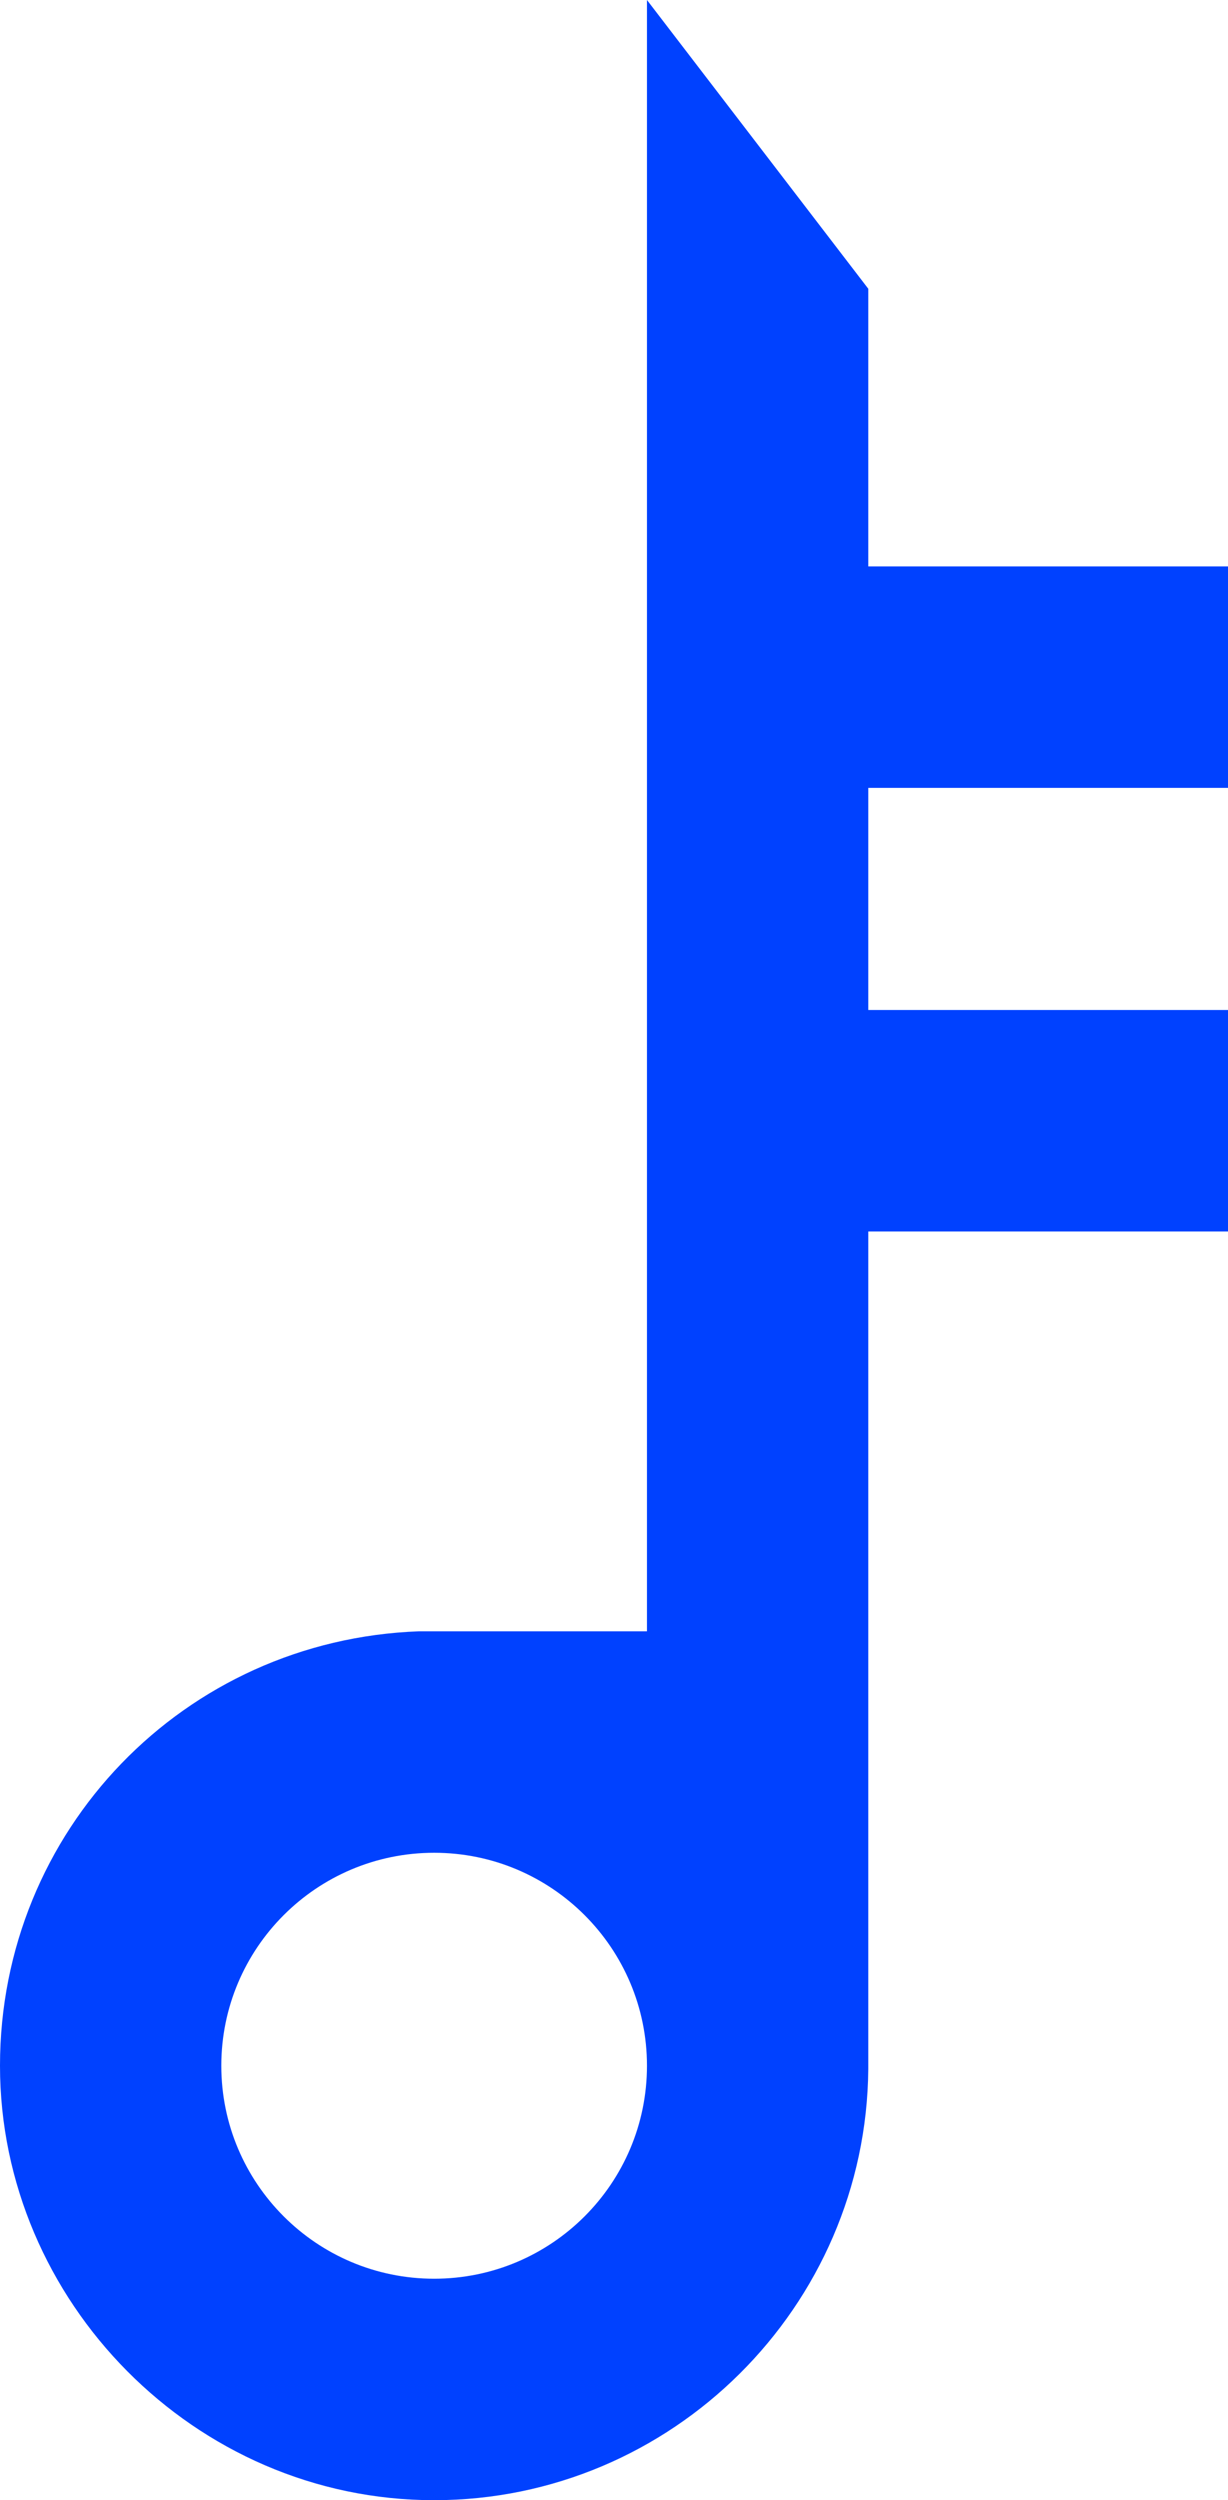
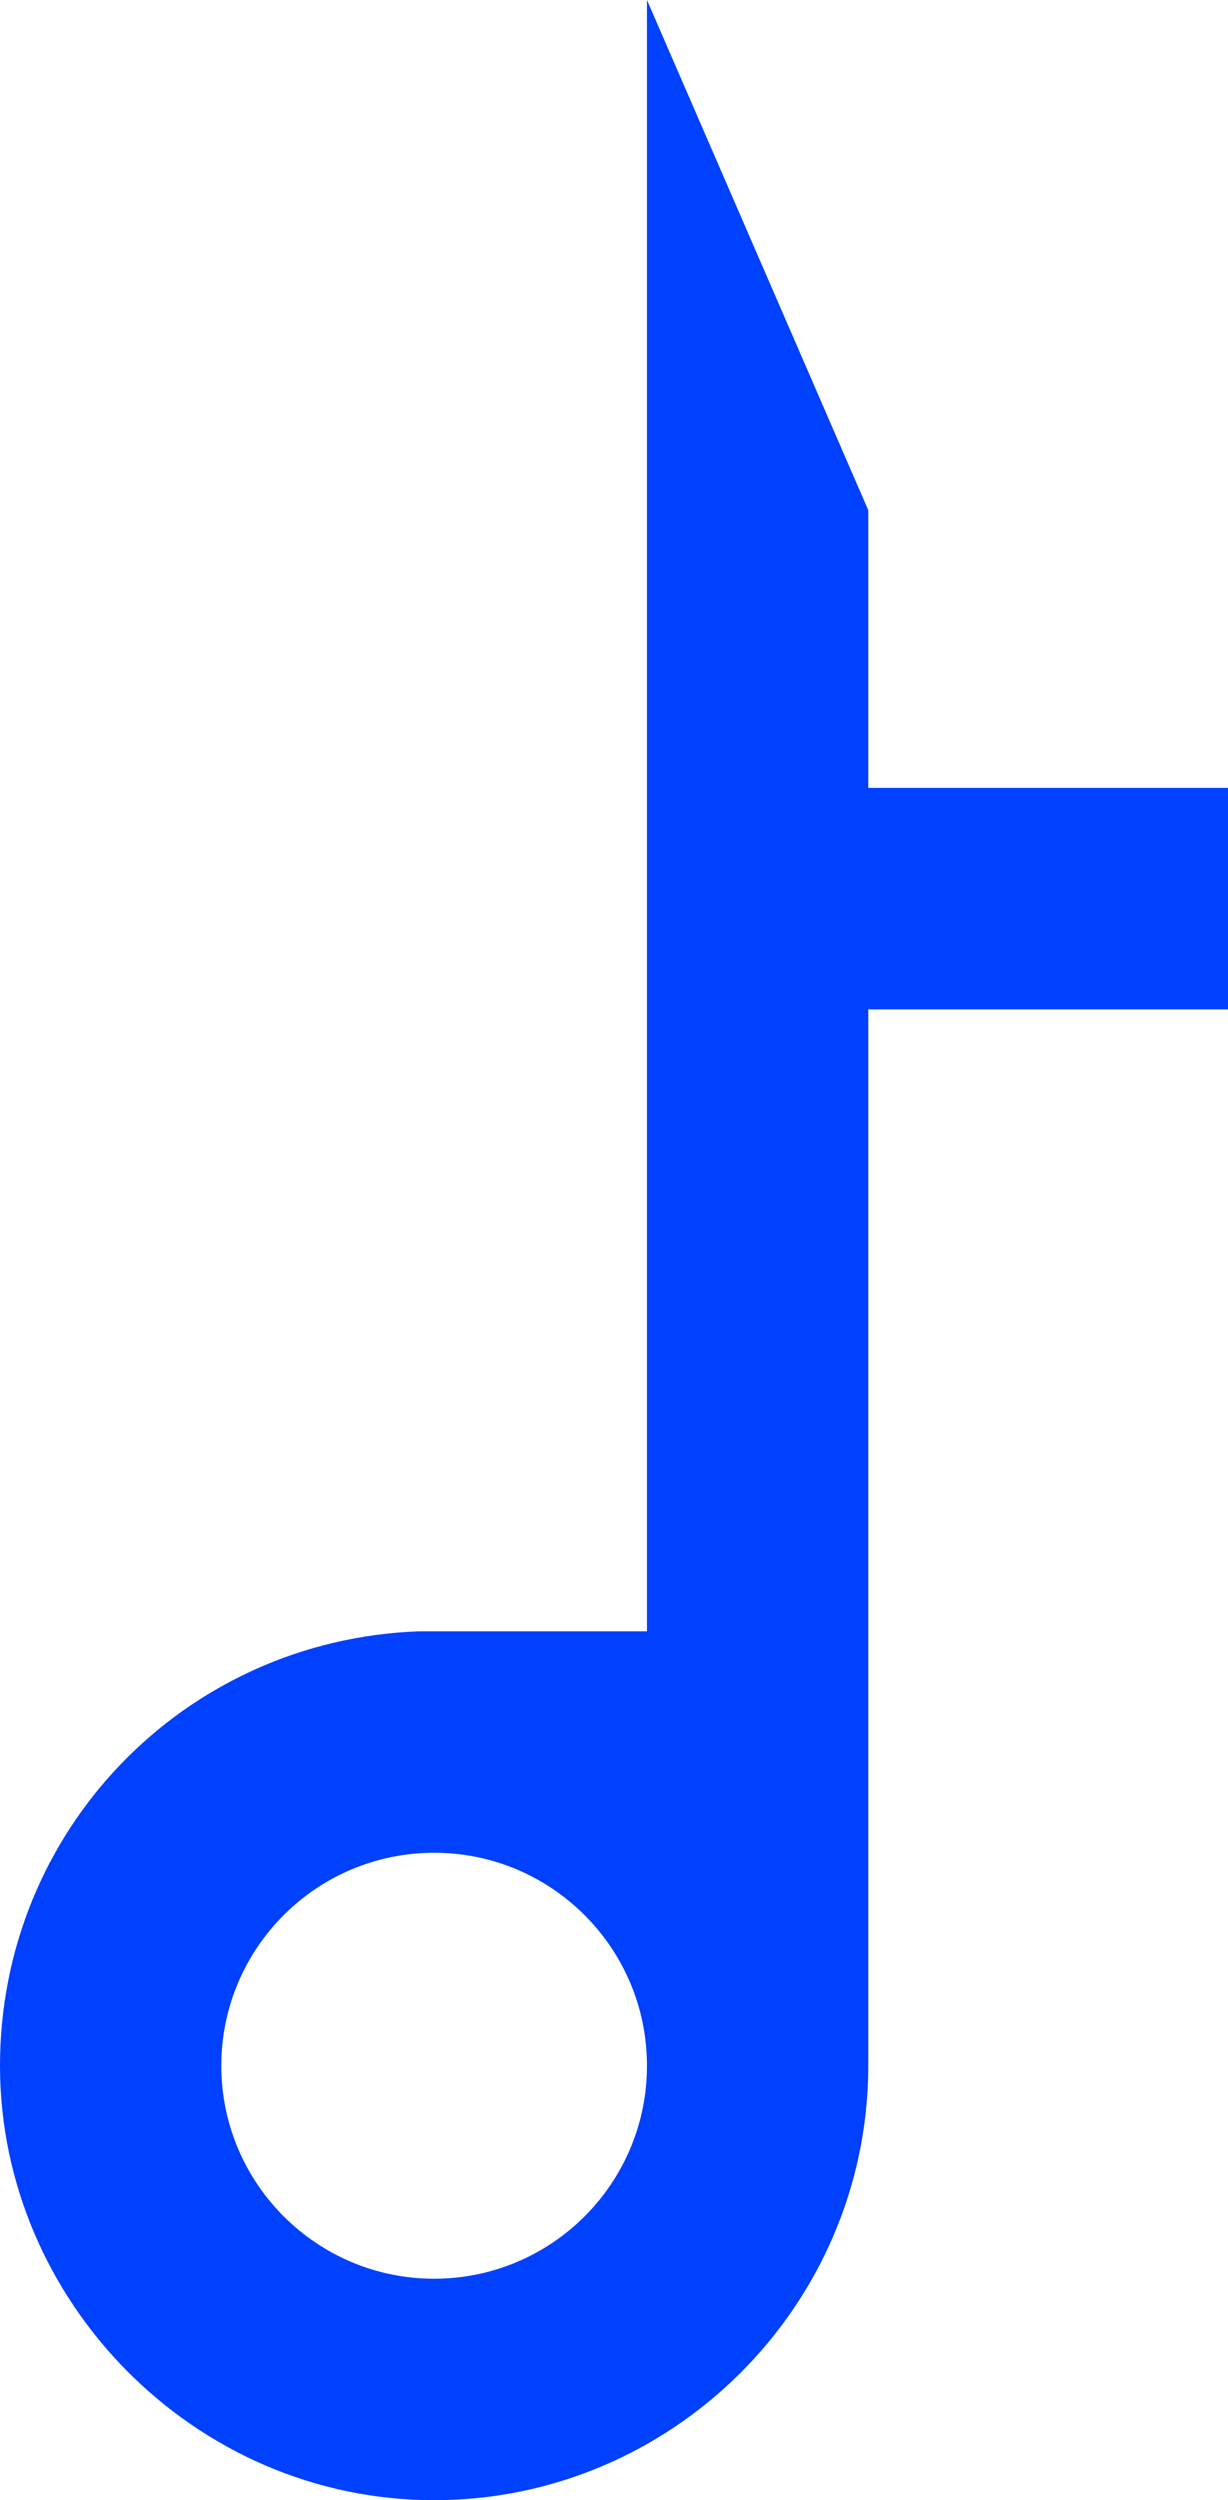
<svg xmlns="http://www.w3.org/2000/svg" id="_レイヤー_2" viewBox="0 0 18.81 38.27">
  <defs>
    <style>.cls-1{fill:#0041ff;stroke-width:0px;}</style>
  </defs>
  <g id="_レイヤー_1-2">
-     <path class="cls-1" d="M6.65,38.27c3.64,0,6.62-2.96,6.65-6.6v-.18s0-12.64,0-12.64h5.52v-3.39h-5.52v-3.4h5.52v-3.39h-5.52v-4.25L9.91,0v24.97h-3.49c-3.6.13-6.42,3.05-6.42,6.65s2.98,6.65,6.65,6.65ZM6.65,28.36c1.8,0,3.26,1.46,3.26,3.26s-1.46,3.26-3.26,3.26-3.26-1.46-3.26-3.26,1.46-3.26,3.26-3.26Z" />
+     <path class="cls-1" d="M6.65,38.27c3.64,0,6.62-2.96,6.65-6.6v-.18s0-12.64,0-12.64h5.52h-5.52v-3.4h5.52v-3.39h-5.52v-4.25L9.91,0v24.97h-3.49c-3.6.13-6.42,3.05-6.42,6.65s2.98,6.65,6.65,6.65ZM6.65,28.36c1.8,0,3.26,1.46,3.26,3.26s-1.46,3.26-3.26,3.26-3.26-1.46-3.26-3.26,1.46-3.26,3.26-3.26Z" />
  </g>
</svg>